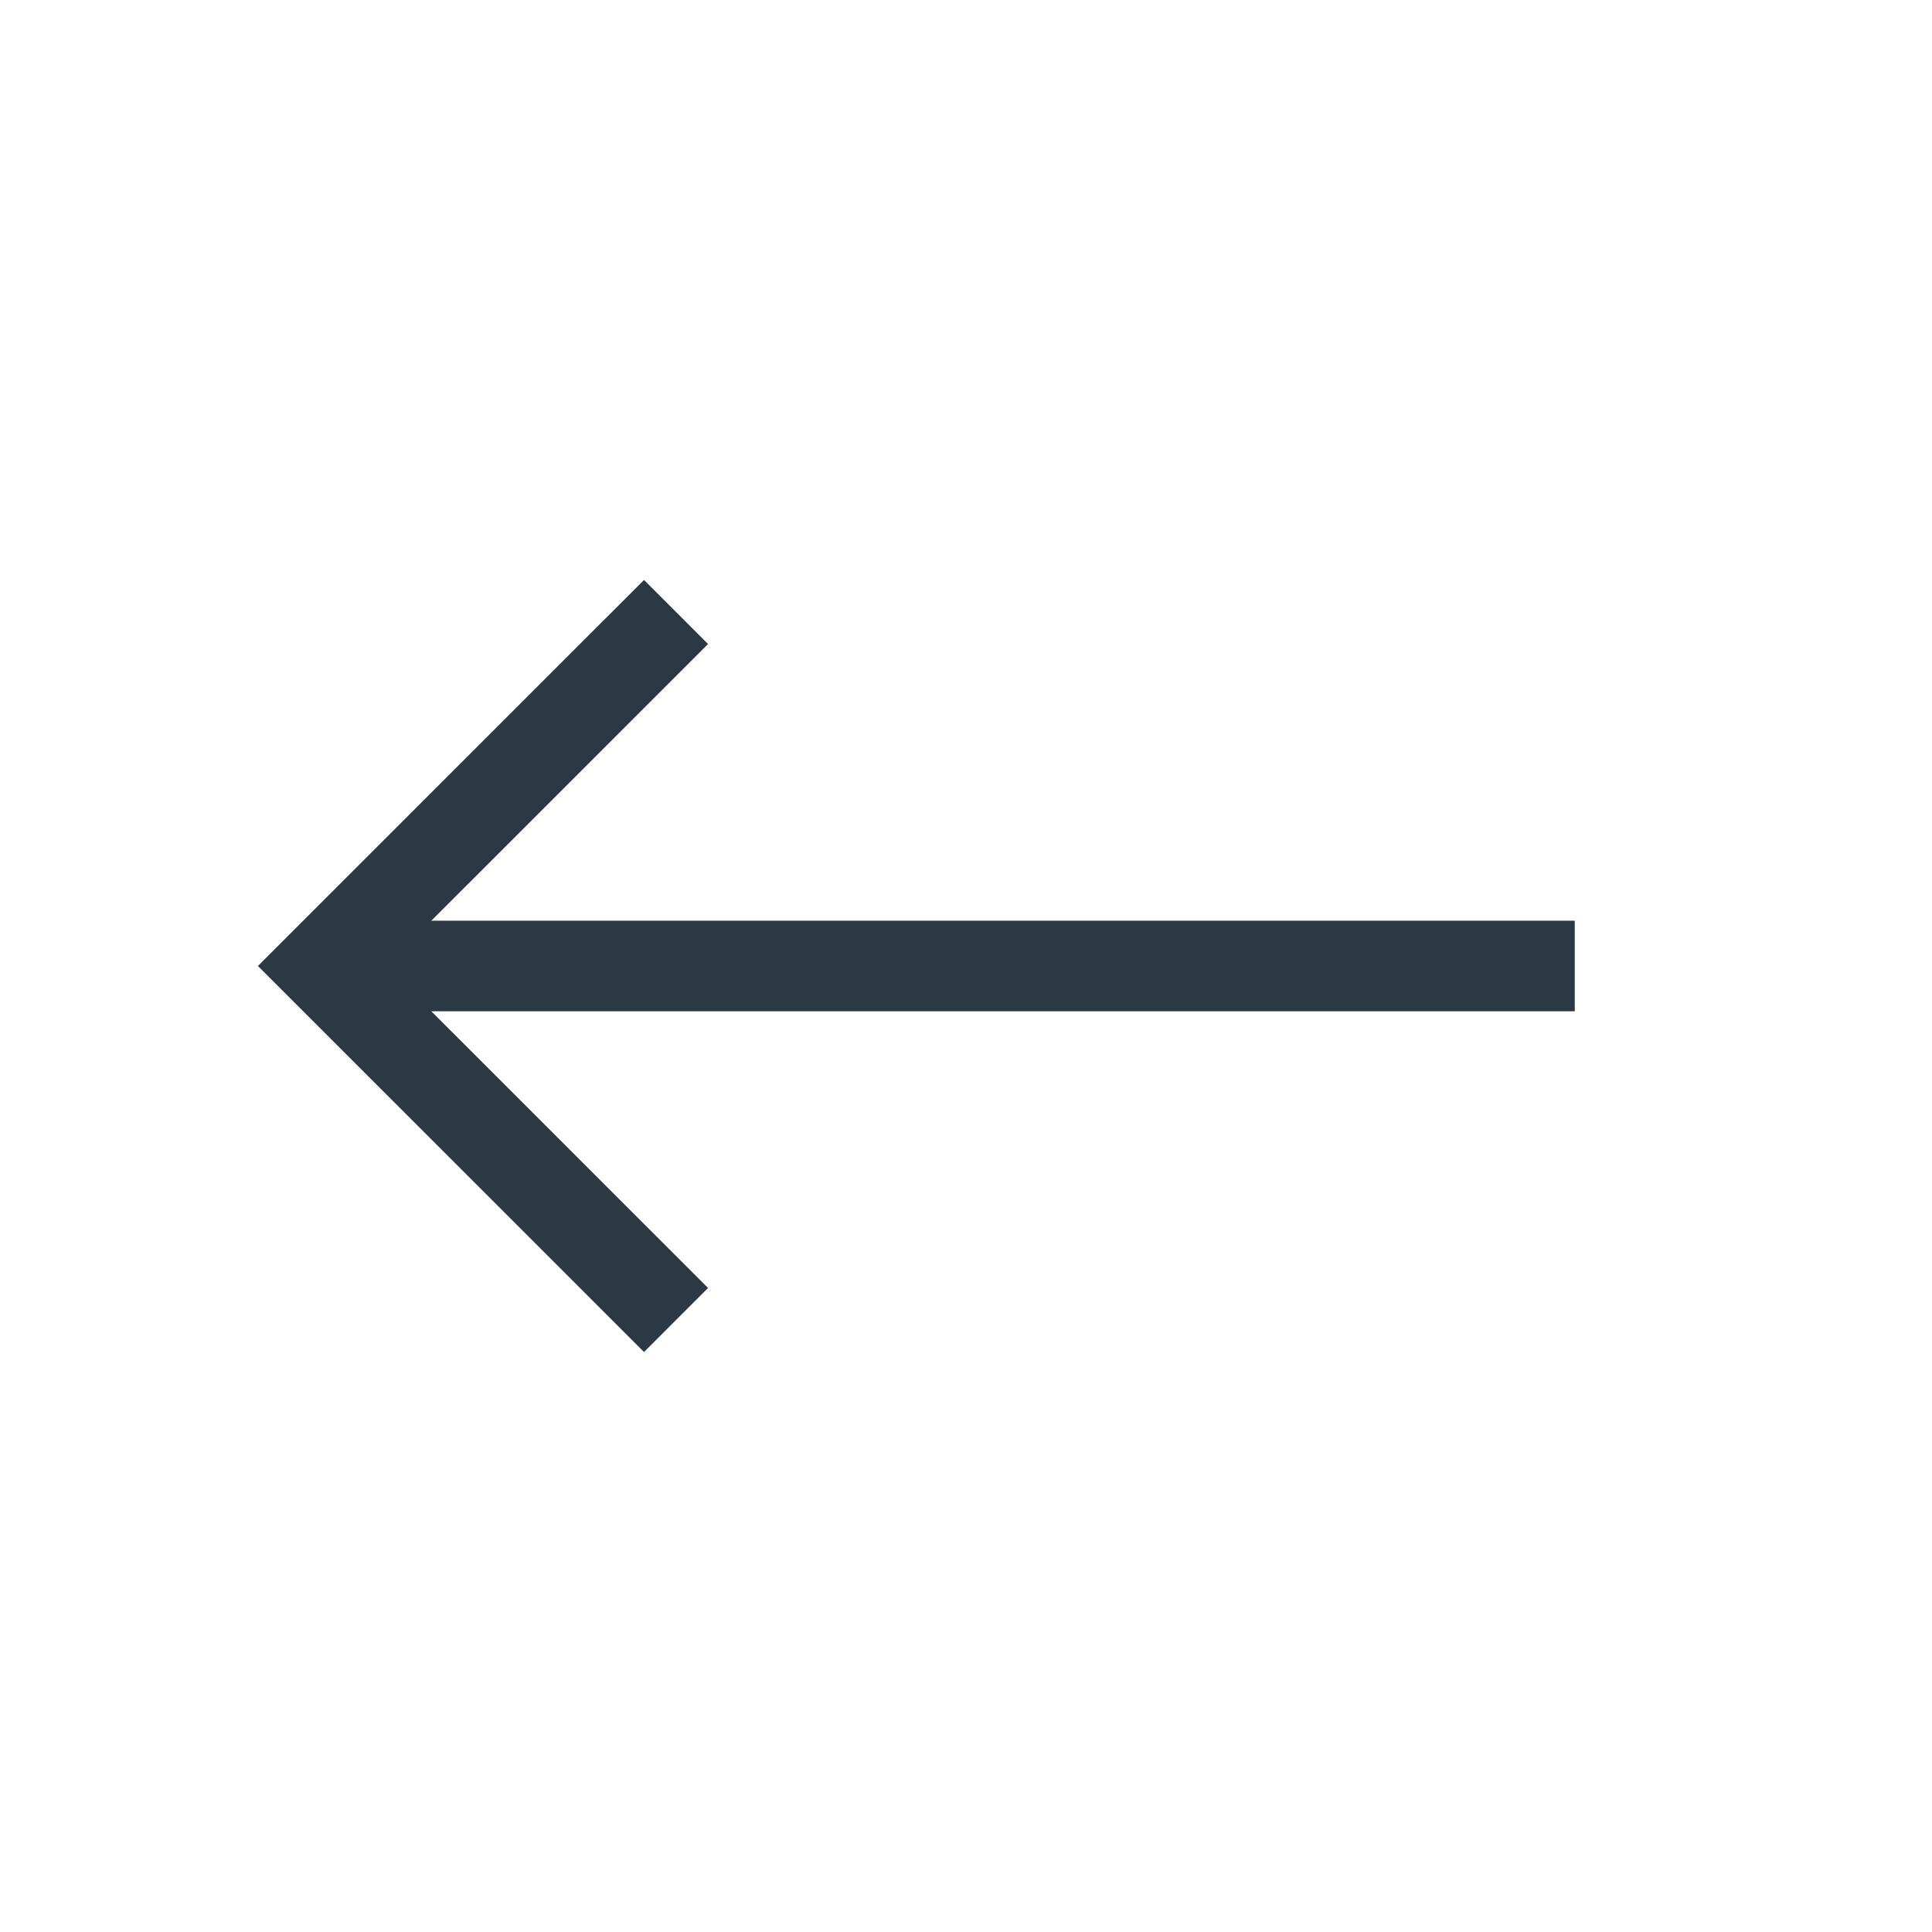
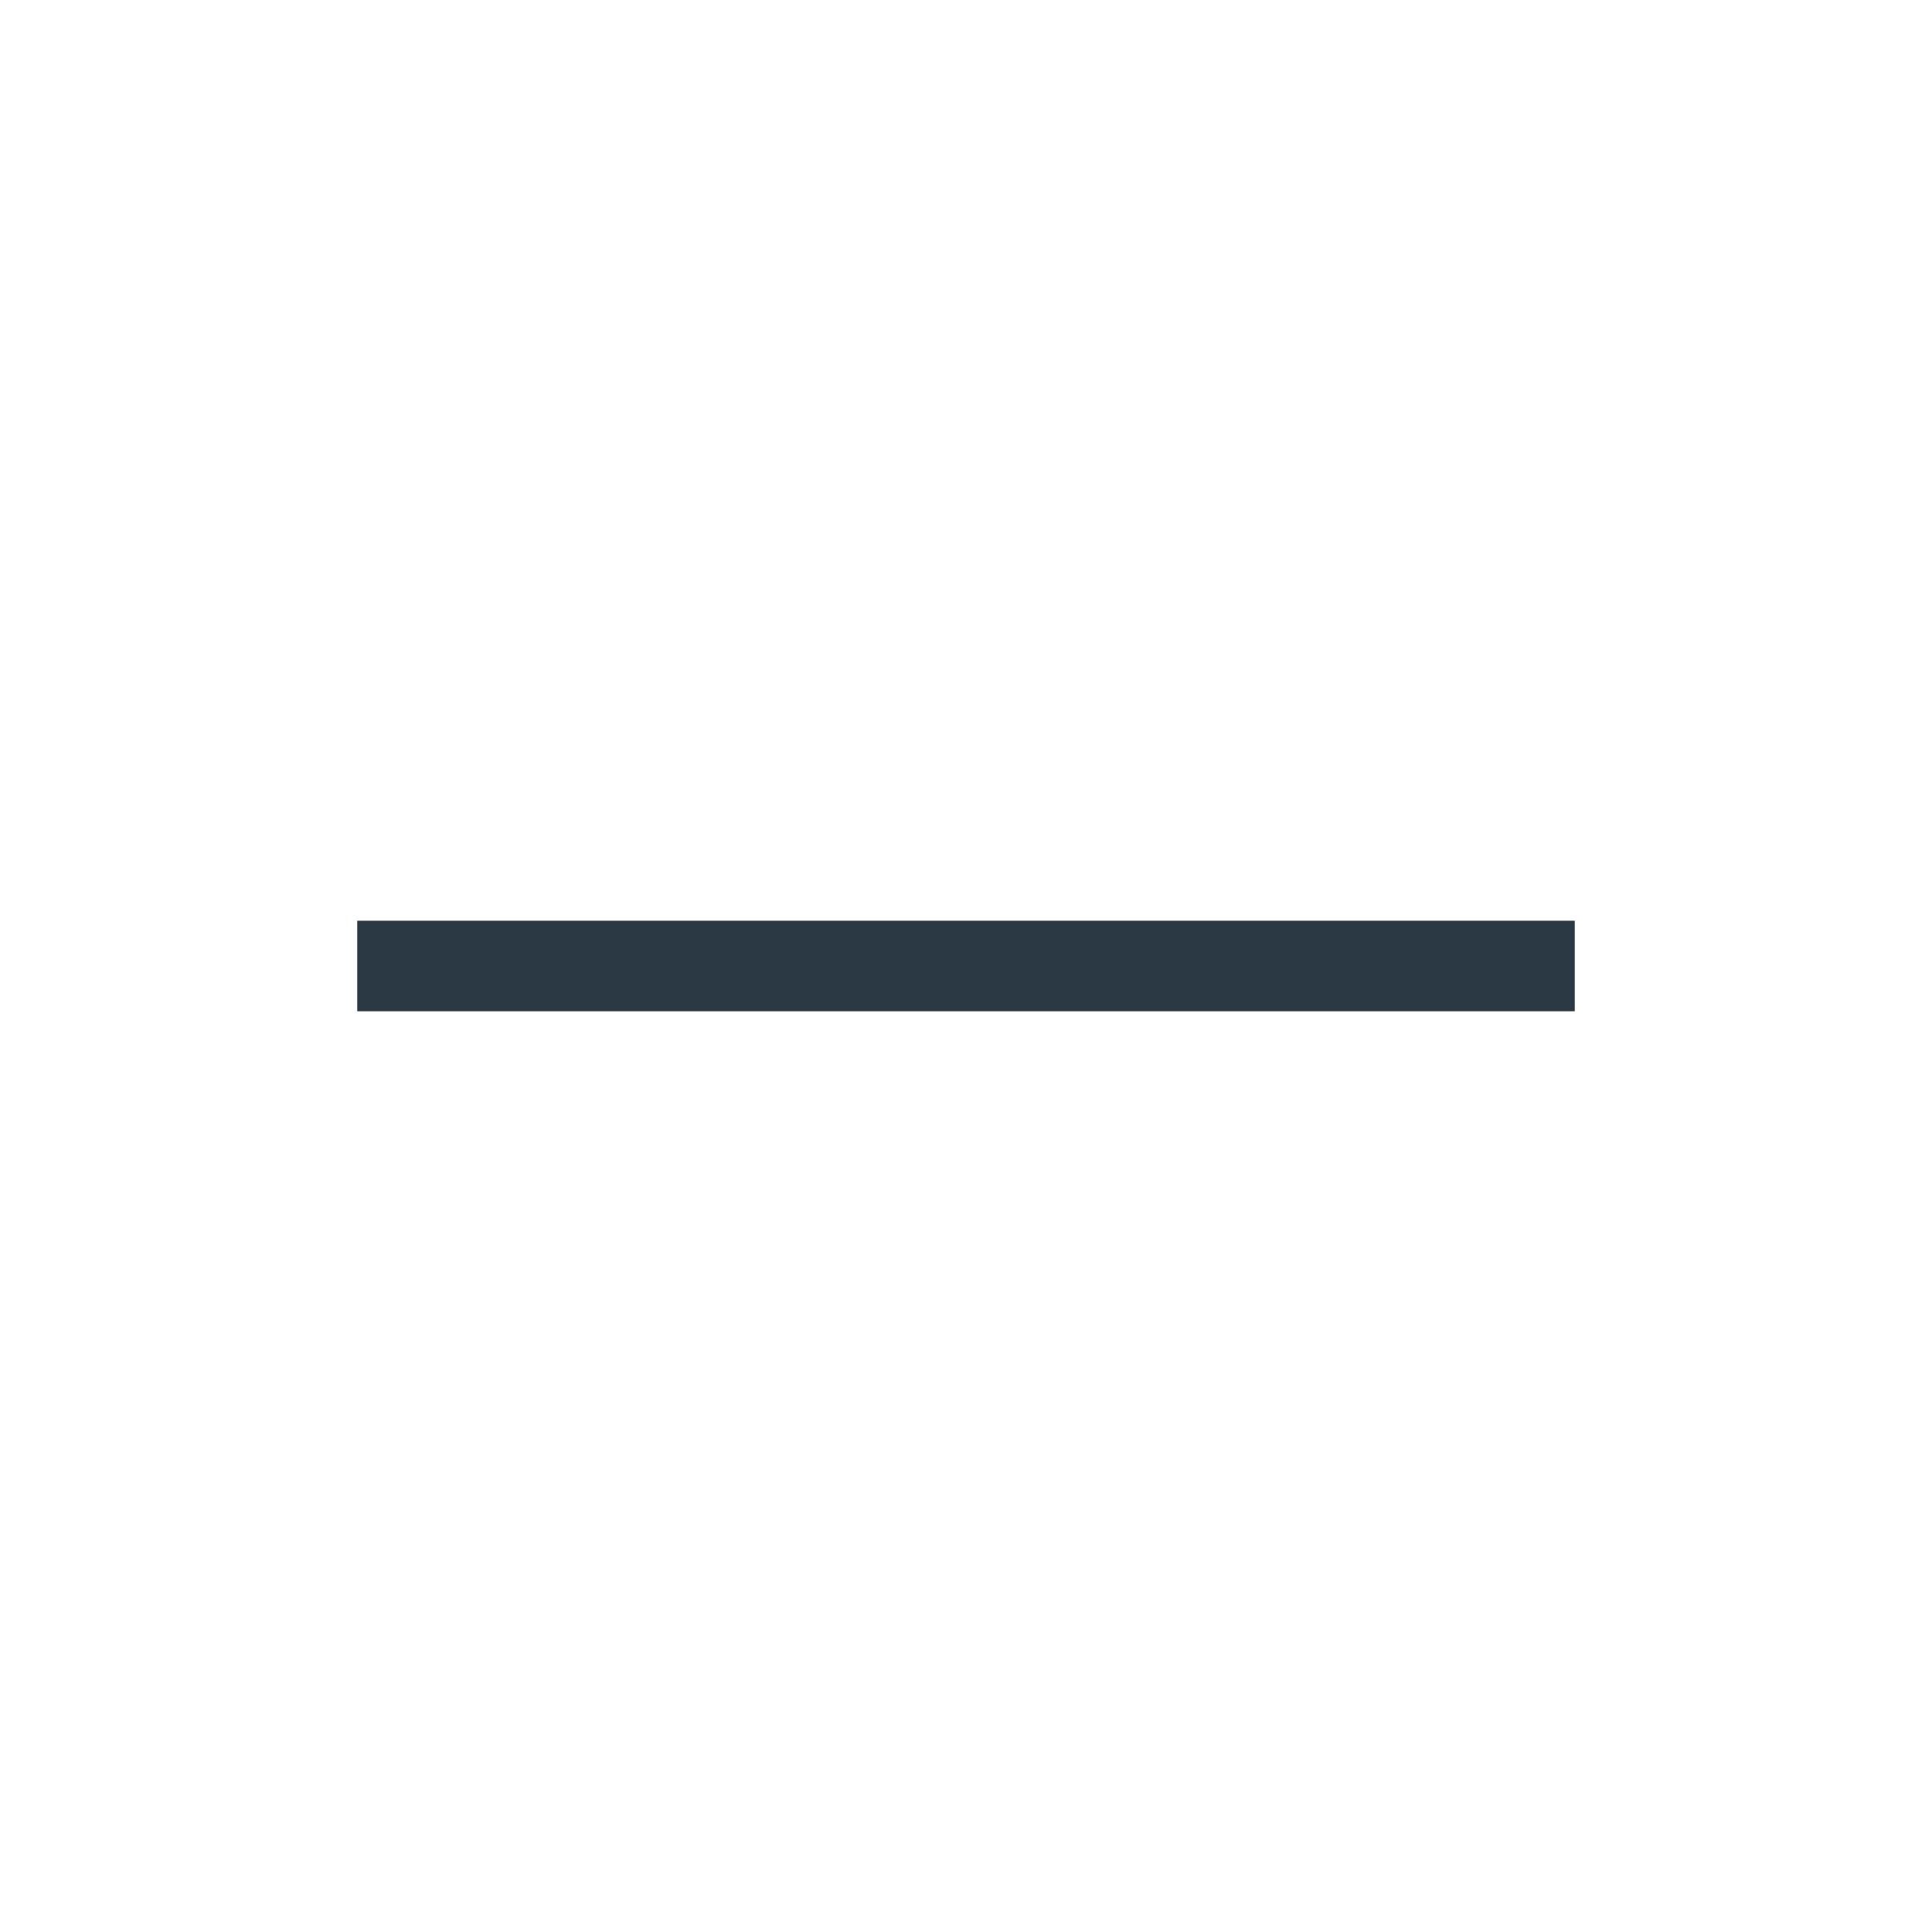
<svg xmlns="http://www.w3.org/2000/svg" width="32" height="32" viewBox="0 0 32 32" fill="none">
-   <path d="M10.667 10.667L5.333 16L10.667 21.333" stroke="#2B3944" stroke-width="1.5" stroke-linecap="square" />
  <path d="M6.667 16L25.333 16" stroke="#2B3944" stroke-width="1.5" stroke-linecap="square" />
</svg>